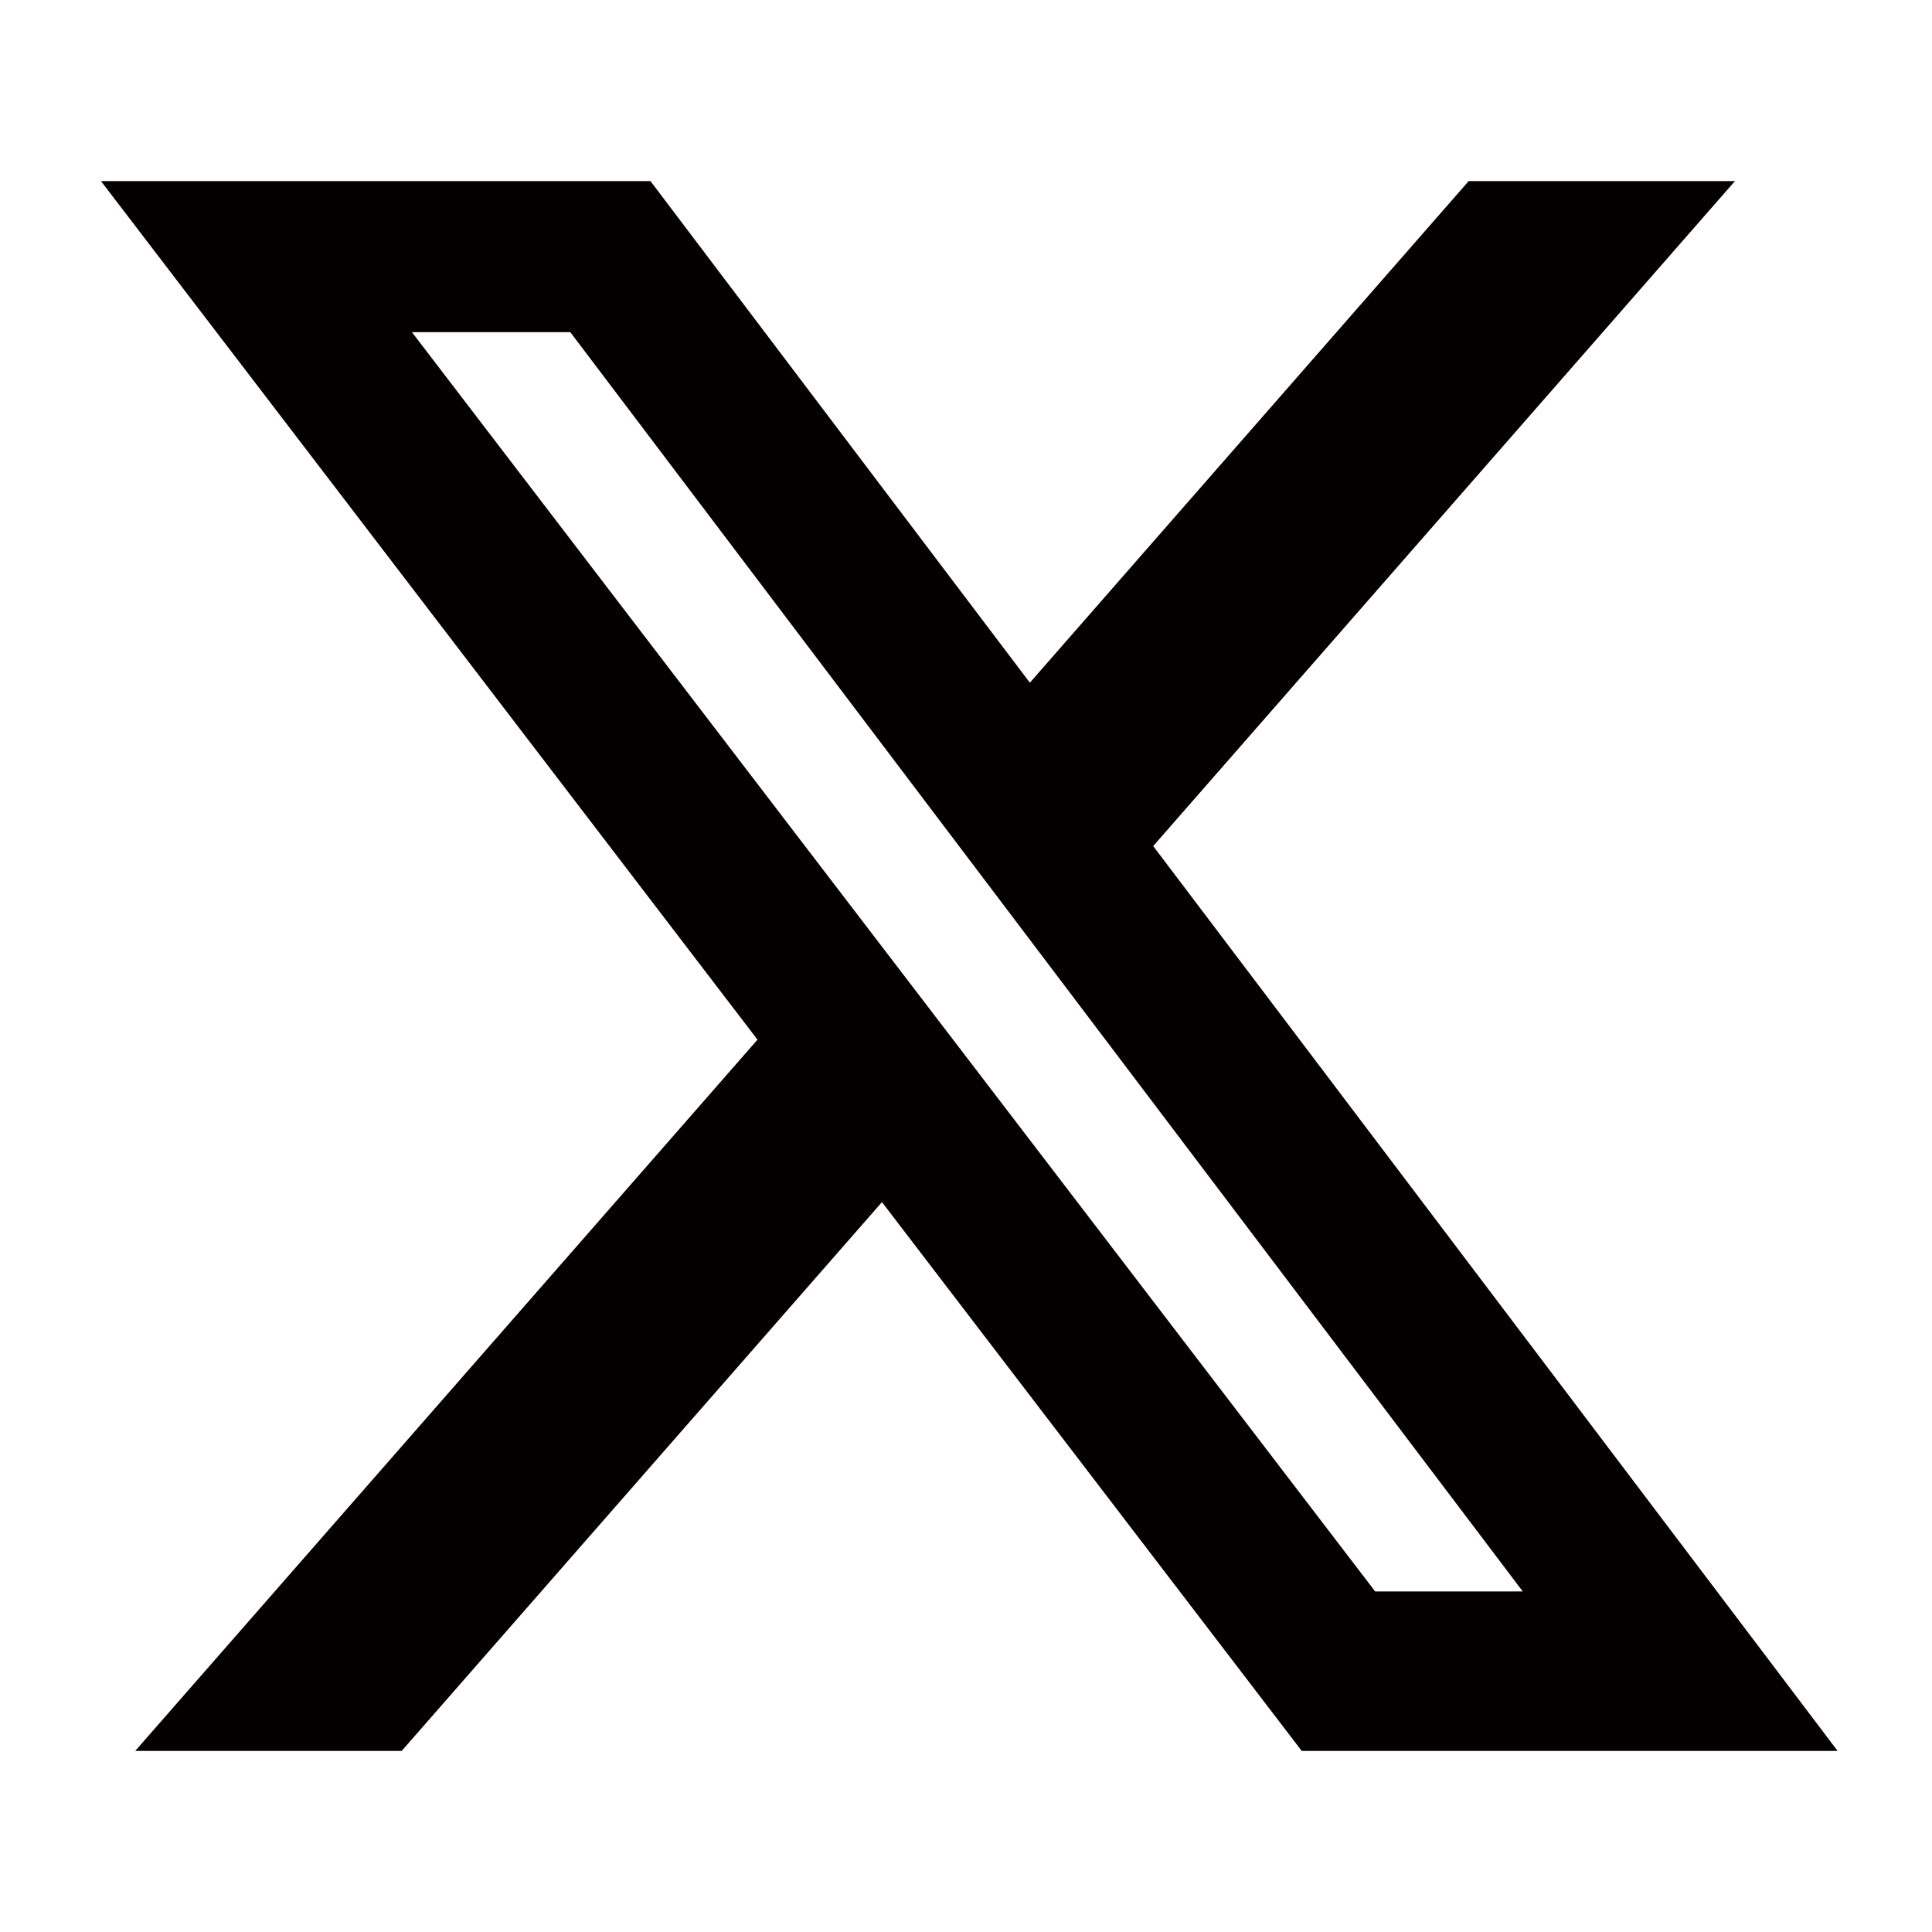
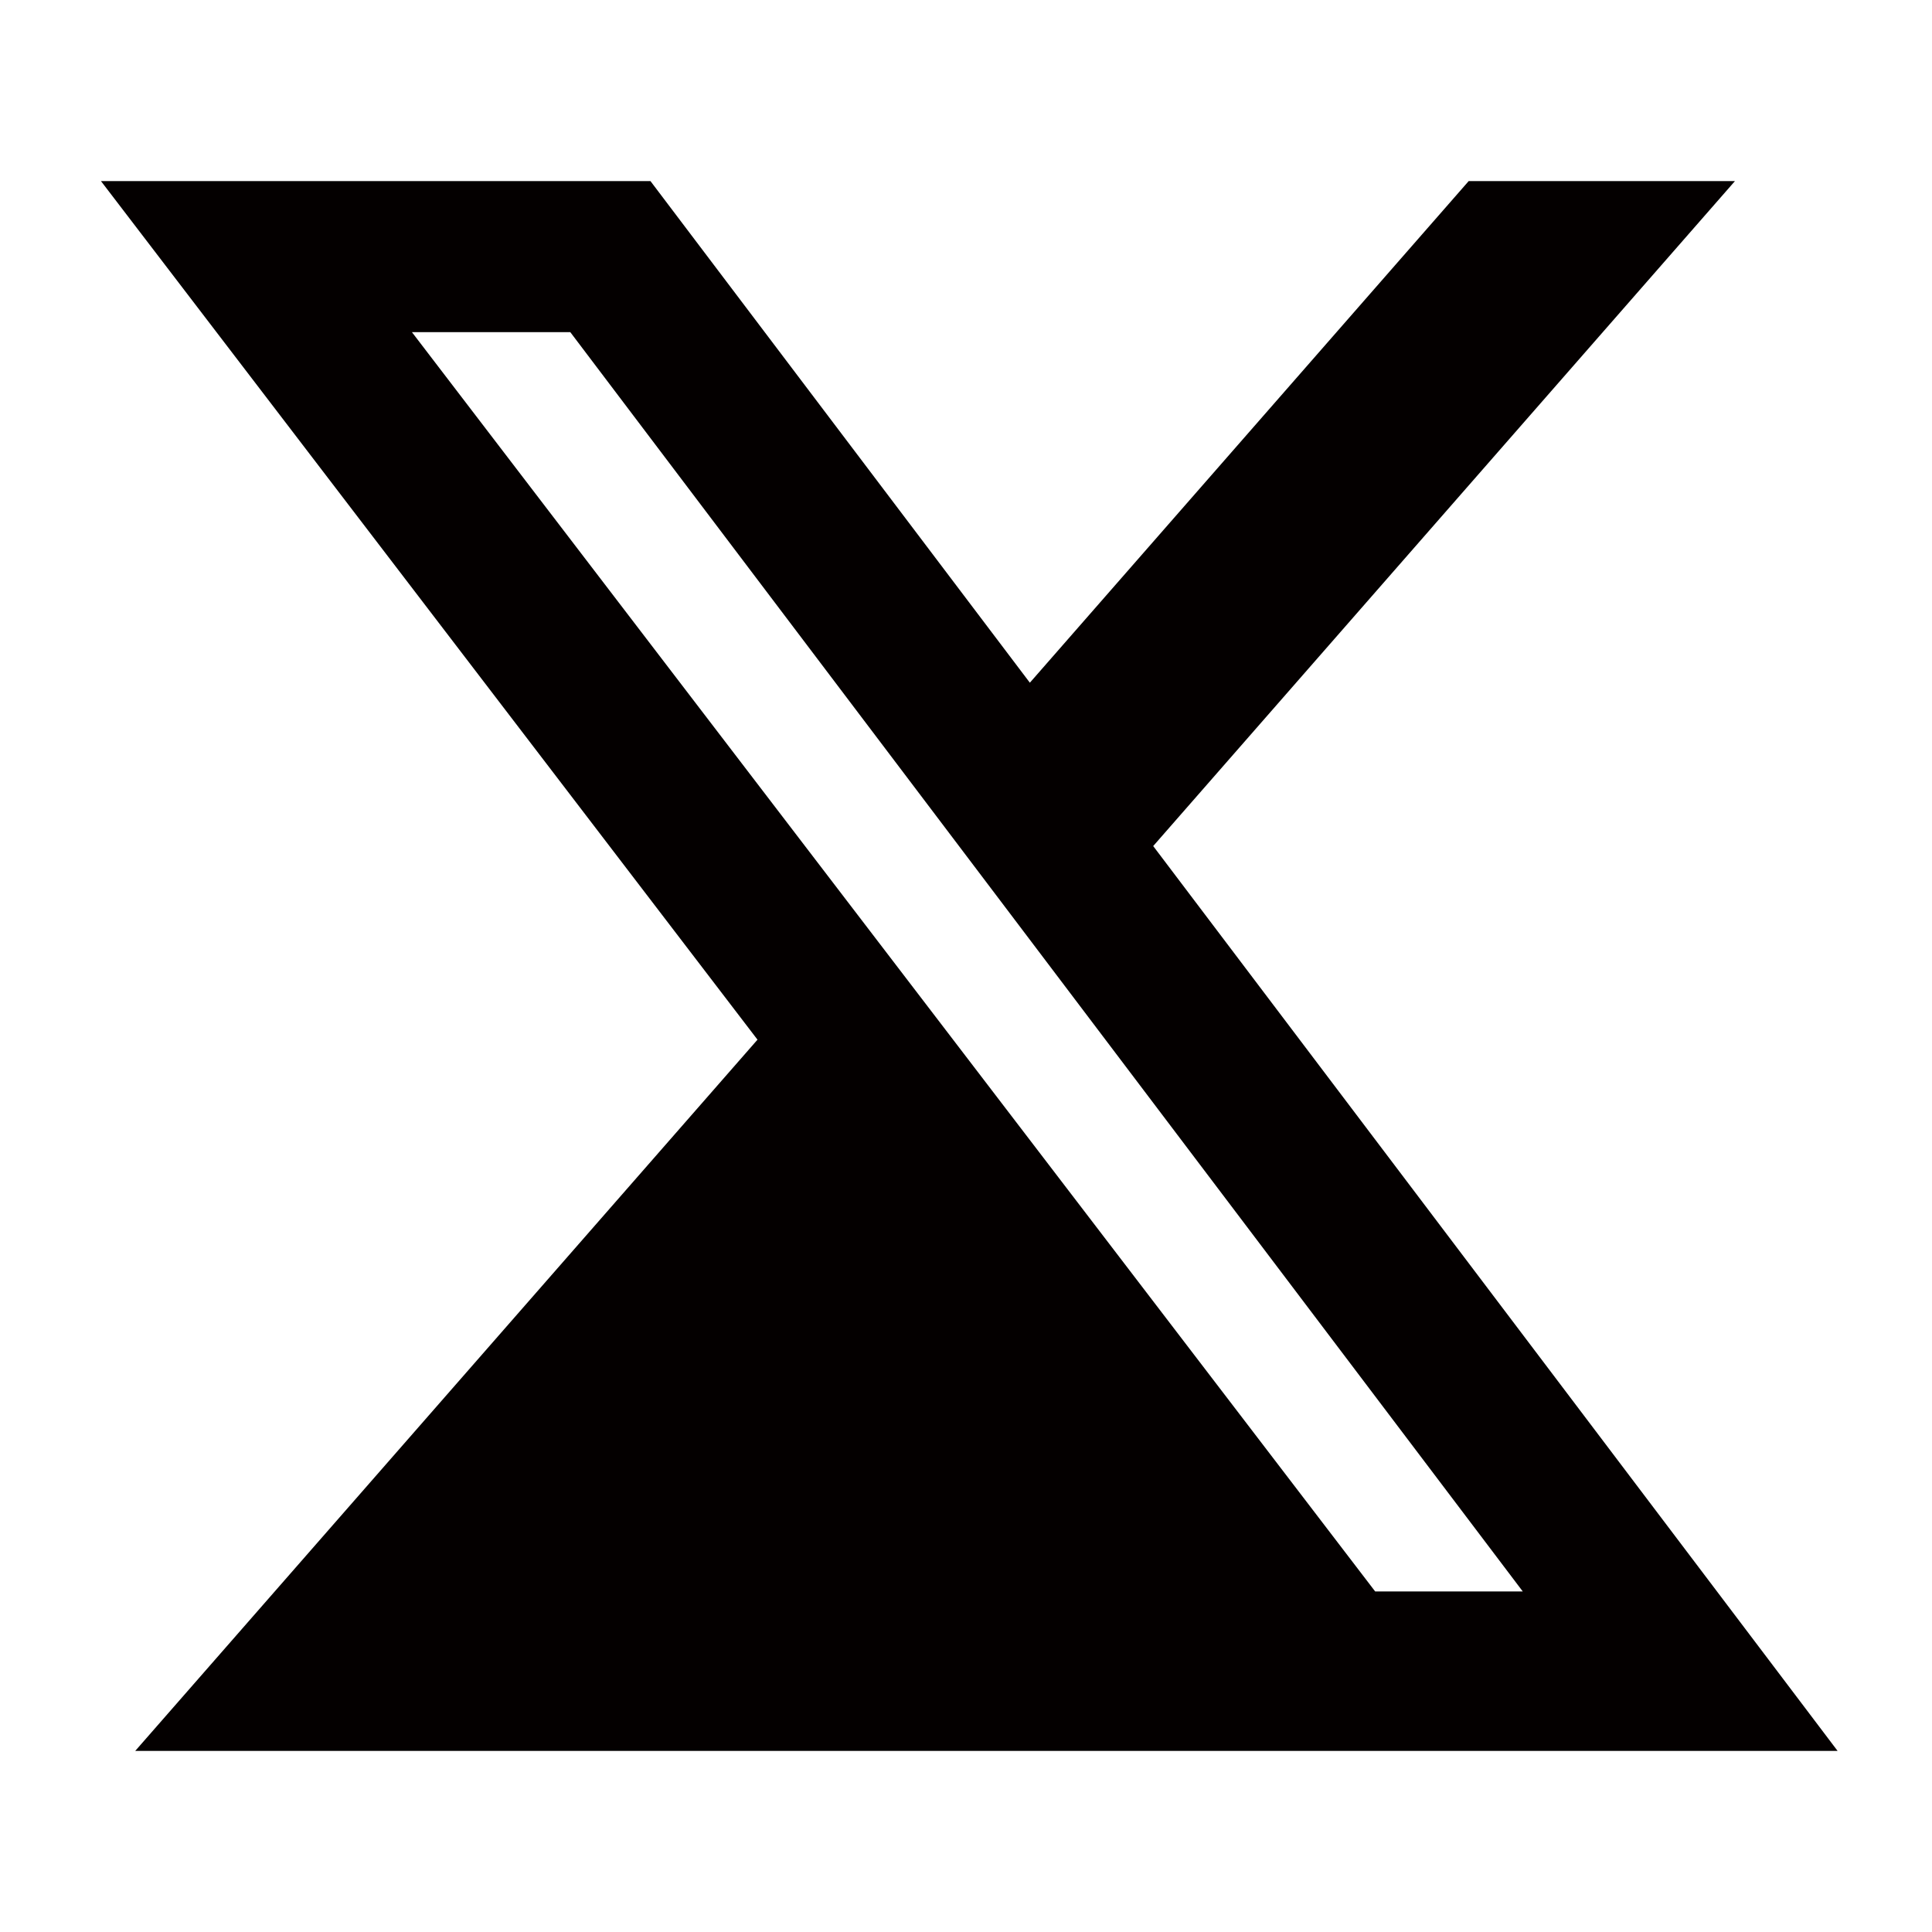
<svg xmlns="http://www.w3.org/2000/svg" fill="none" viewBox="0 0 38 38" height="38" width="38">
-   <path fill="#040000" d="M28.887 3.562H34.124L22.682 16.641L36.143 34.438H25.603L17.347 23.644L7.901 34.438H2.66L14.899 20.449L1.986 3.562H12.794L20.256 13.428L28.887 3.562ZM27.048 31.302H29.951L11.217 6.533H8.102L27.048 31.302Z" />
+   <path fill="#040000" d="M28.887 3.562H34.124L22.682 16.641L36.143 34.438H25.603L7.901 34.438H2.66L14.899 20.449L1.986 3.562H12.794L20.256 13.428L28.887 3.562ZM27.048 31.302H29.951L11.217 6.533H8.102L27.048 31.302Z" />
</svg>